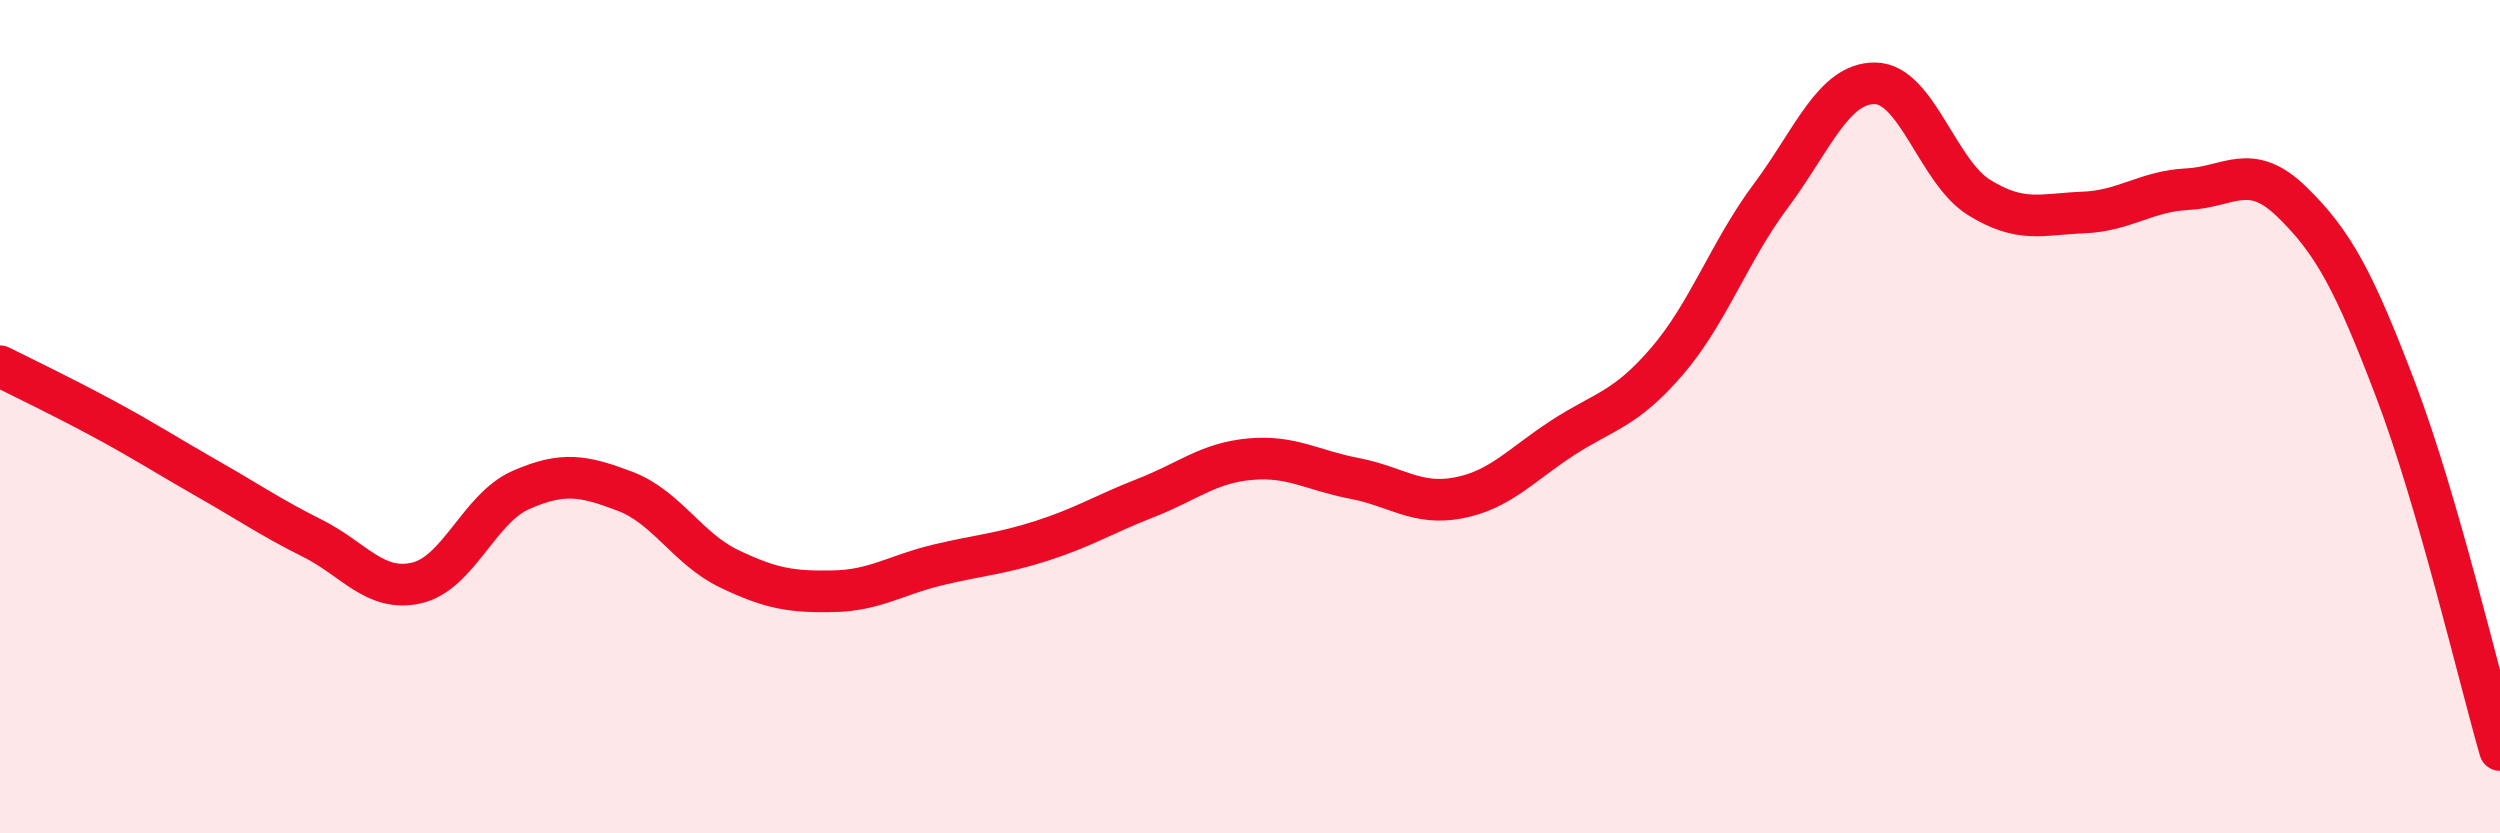
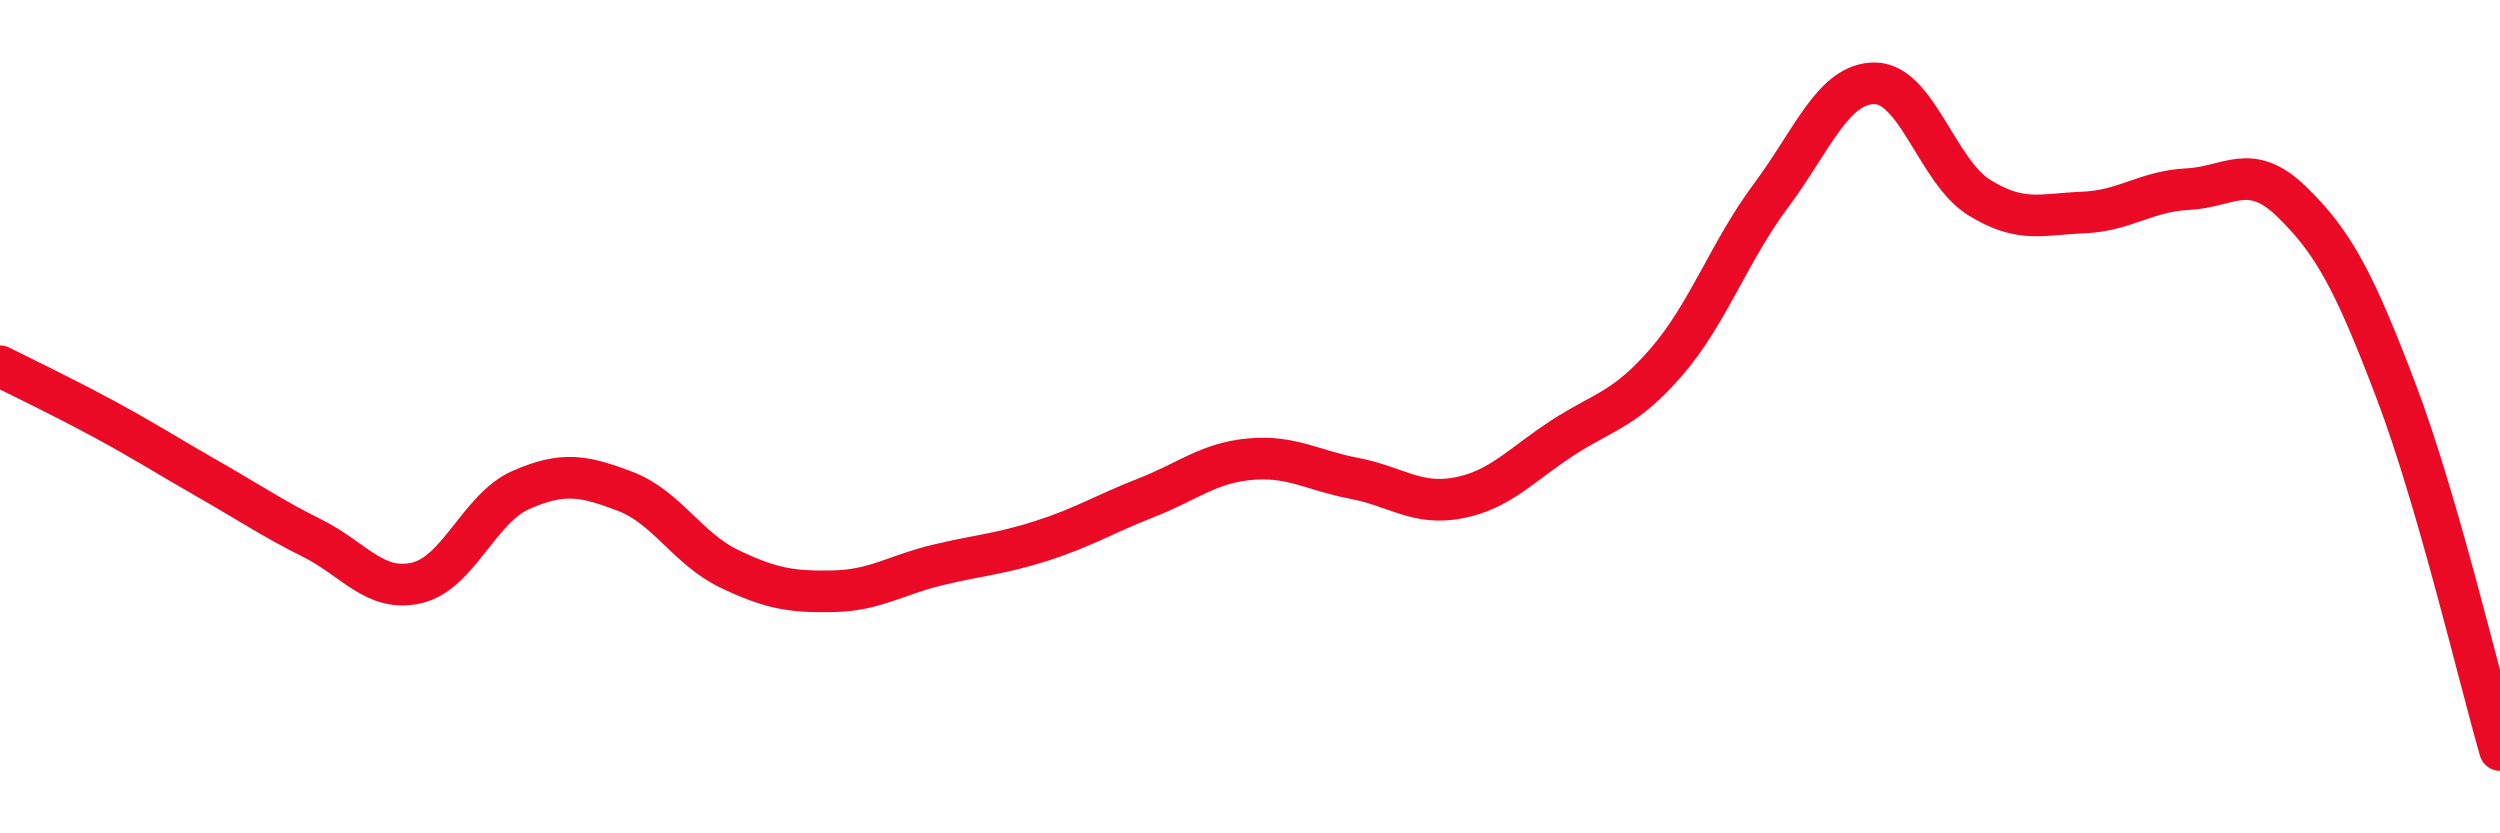
<svg xmlns="http://www.w3.org/2000/svg" width="60" height="20" viewBox="0 0 60 20">
-   <path d="M 0,8.79 C 0.5,9.04 1.5,9.52 2.5,10.06 C 3.5,10.6 4,10.93 5,11.5 C 6,12.07 6.5,12.42 7.5,12.92 C 8.5,13.42 9,14.22 10,13.99 C 11,13.76 11.5,12.2 12.5,11.76 C 13.5,11.32 14,11.41 15,11.79 C 16,12.17 16.5,13.17 17.5,13.65 C 18.5,14.13 19,14.21 20,14.19 C 21,14.17 21.5,13.8 22.5,13.56 C 23.5,13.32 24,13.3 25,12.98 C 26,12.66 26.5,12.34 27.5,11.95 C 28.5,11.56 29,11.11 30,11.02 C 31,10.93 31.5,11.29 32.5,11.48 C 33.5,11.67 34,12.14 35,11.95 C 36,11.76 36.5,11.16 37.5,10.51 C 38.5,9.86 39,9.84 40,8.68 C 41,7.52 41.5,6.04 42.5,4.7 C 43.5,3.36 44,1.99 45,2 C 46,2.01 46.5,4.12 47.5,4.74 C 48.5,5.36 49,5.14 50,5.1 C 51,5.06 51.5,4.59 52.5,4.54 C 53.5,4.49 54,3.87 55,4.84 C 56,5.81 56.5,6.74 57.5,9.37 C 58.5,12 59.5,16.27 60,18L60 20L0 20Z" fill="#EB0A25" opacity="0.1" stroke-linecap="round" stroke-linejoin="round" />
  <path d="M 0,8.79 C 0.5,9.04 1.5,9.52 2.5,10.06 C 3.5,10.6 4,10.93 5,11.5 C 6,12.07 6.5,12.42 7.5,12.92 C 8.5,13.42 9,14.22 10,13.99 C 11,13.76 11.5,12.2 12.5,11.76 C 13.5,11.32 14,11.41 15,11.79 C 16,12.17 16.5,13.17 17.5,13.65 C 18.5,14.13 19,14.21 20,14.19 C 21,14.17 21.5,13.8 22.5,13.56 C 23.5,13.32 24,13.3 25,12.98 C 26,12.66 26.5,12.34 27.5,11.95 C 28.5,11.56 29,11.11 30,11.02 C 31,10.93 31.5,11.29 32.5,11.48 C 33.5,11.67 34,12.14 35,11.95 C 36,11.76 36.5,11.16 37.5,10.51 C 38.5,9.86 39,9.84 40,8.68 C 41,7.52 41.5,6.04 42.5,4.7 C 43.5,3.36 44,1.99 45,2 C 46,2.01 46.5,4.12 47.5,4.74 C 48.5,5.36 49,5.14 50,5.1 C 51,5.06 51.5,4.59 52.5,4.54 C 53.5,4.49 54,3.87 55,4.84 C 56,5.81 56.5,6.74 57.5,9.37 C 58.5,12 59.5,16.27 60,18" stroke="#EB0A25" stroke-width="1" fill="none" stroke-linecap="round" stroke-linejoin="round" />
</svg>